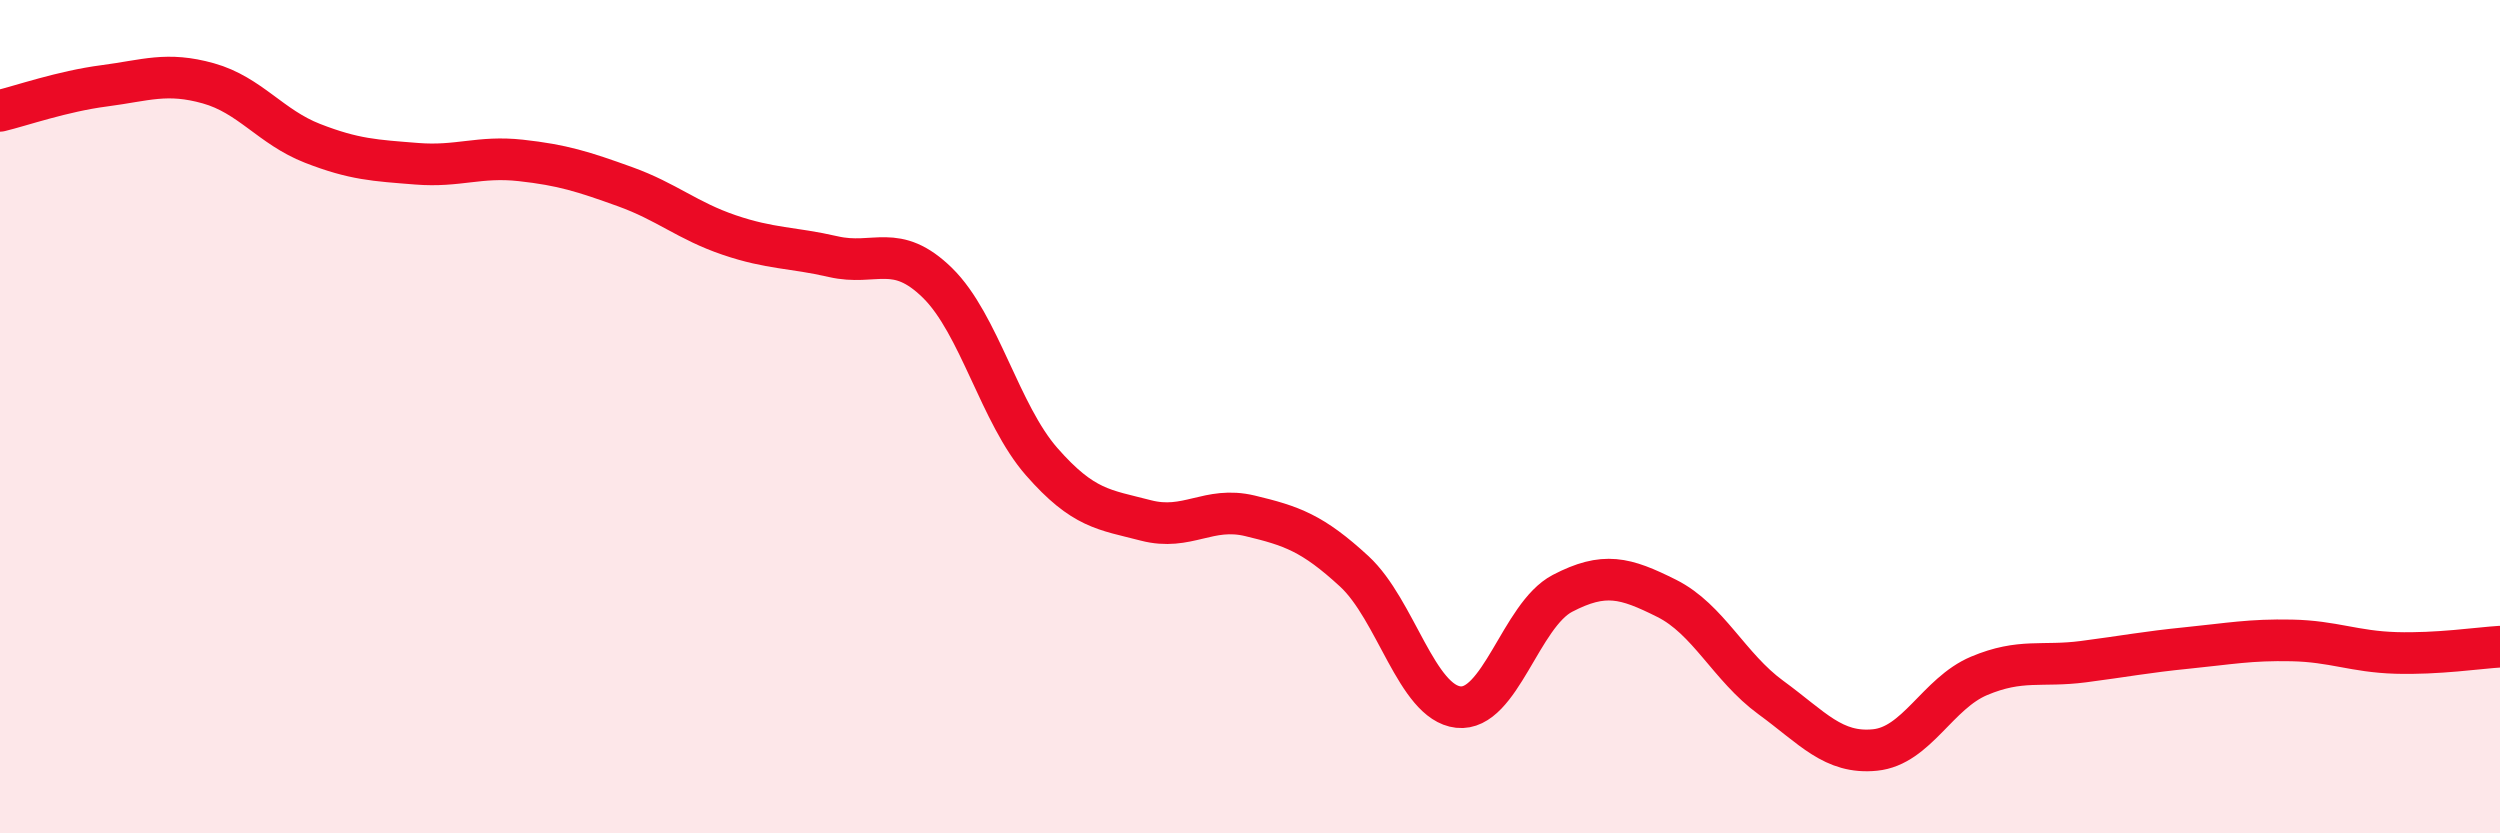
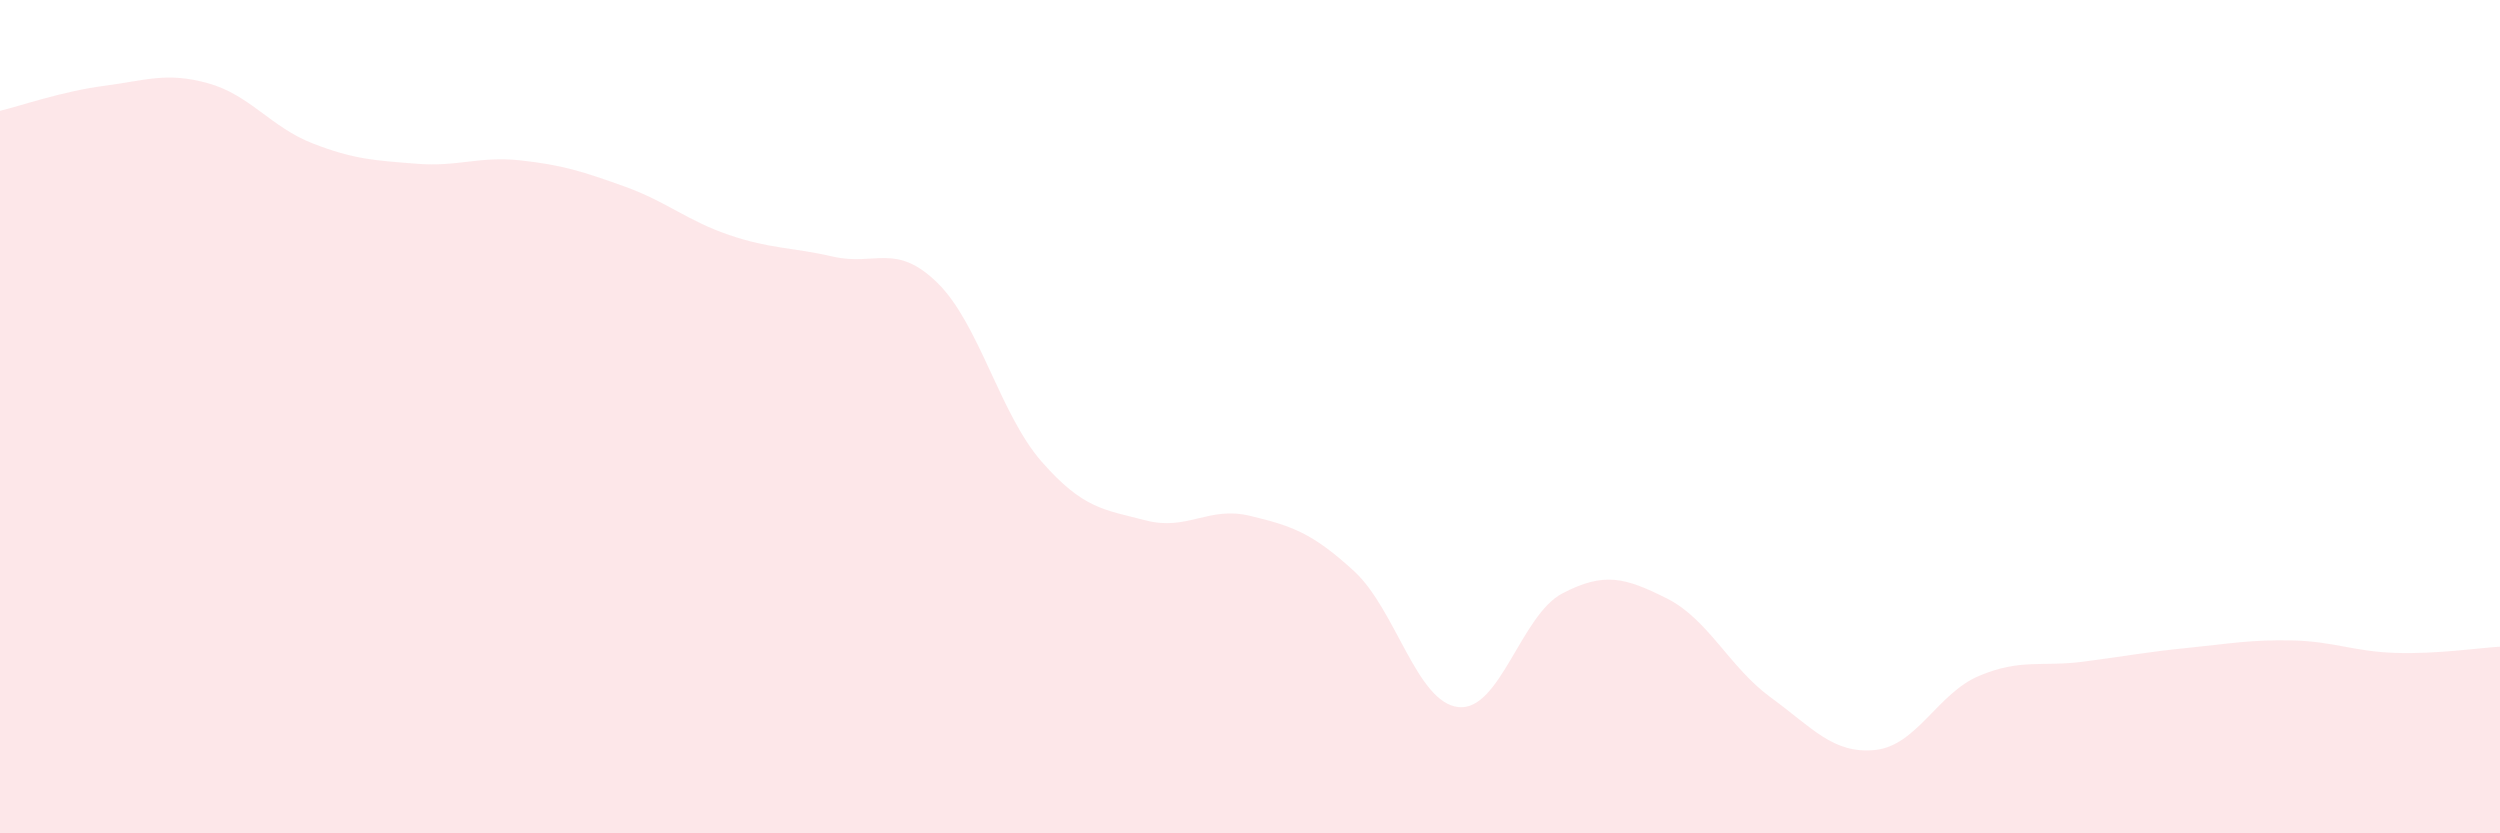
<svg xmlns="http://www.w3.org/2000/svg" width="60" height="20" viewBox="0 0 60 20">
  <path d="M 0,2.66 C 0.5,2.54 1.5,2.19 2.5,2.06 C 3.5,1.93 4,1.72 5,2 C 6,2.28 6.5,3.05 7.5,3.44 C 8.5,3.83 9,3.85 10,3.93 C 11,4.01 11.5,3.74 12.5,3.85 C 13.5,3.96 14,4.12 15,4.48 C 16,4.84 16.5,5.3 17.5,5.64 C 18.5,5.98 19,5.93 20,6.16 C 21,6.39 21.5,5.81 22.5,6.79 C 23.5,7.77 24,9.94 25,11.08 C 26,12.22 26.5,12.23 27.5,12.49 C 28.5,12.75 29,12.14 30,12.38 C 31,12.62 31.5,12.79 32.5,13.71 C 33.5,14.63 34,16.86 35,16.97 C 36,17.08 36.5,14.76 37.5,14.24 C 38.5,13.72 39,13.86 40,14.36 C 41,14.86 41.5,16.01 42.5,16.74 C 43.5,17.47 44,18.1 45,18 C 46,17.9 46.5,16.64 47.5,16.22 C 48.5,15.8 49,16.01 50,15.88 C 51,15.75 51.5,15.65 52.5,15.55 C 53.5,15.45 54,15.35 55,15.37 C 56,15.39 56.5,15.64 57.5,15.67 C 58.5,15.7 59.5,15.55 60,15.52L60 20L0 20Z" fill="#EB0A25" opacity="0.1" stroke-linecap="round" stroke-linejoin="round" />
-   <path d="M 0,2.66 C 0.5,2.54 1.5,2.19 2.5,2.06 C 3.5,1.93 4,1.72 5,2 C 6,2.28 6.5,3.05 7.5,3.44 C 8.5,3.83 9,3.85 10,3.93 C 11,4.01 11.5,3.74 12.5,3.85 C 13.5,3.96 14,4.12 15,4.48 C 16,4.84 16.5,5.3 17.5,5.64 C 18.5,5.98 19,5.93 20,6.16 C 21,6.39 21.5,5.81 22.5,6.79 C 23.5,7.77 24,9.94 25,11.08 C 26,12.22 26.5,12.23 27.5,12.49 C 28.5,12.75 29,12.14 30,12.38 C 31,12.62 31.5,12.79 32.5,13.71 C 33.5,14.63 34,16.86 35,16.97 C 36,17.08 36.5,14.76 37.5,14.24 C 38.5,13.72 39,13.86 40,14.36 C 41,14.86 41.5,16.01 42.5,16.74 C 43.5,17.47 44,18.1 45,18 C 46,17.9 46.5,16.64 47.5,16.22 C 48.5,15.8 49,16.01 50,15.88 C 51,15.75 51.5,15.65 52.5,15.55 C 53.5,15.45 54,15.35 55,15.37 C 56,15.39 56.5,15.64 57.5,15.67 C 58.5,15.7 59.5,15.55 60,15.52" stroke="#EB0A25" stroke-width="1" fill="none" stroke-linecap="round" stroke-linejoin="round" />
</svg>